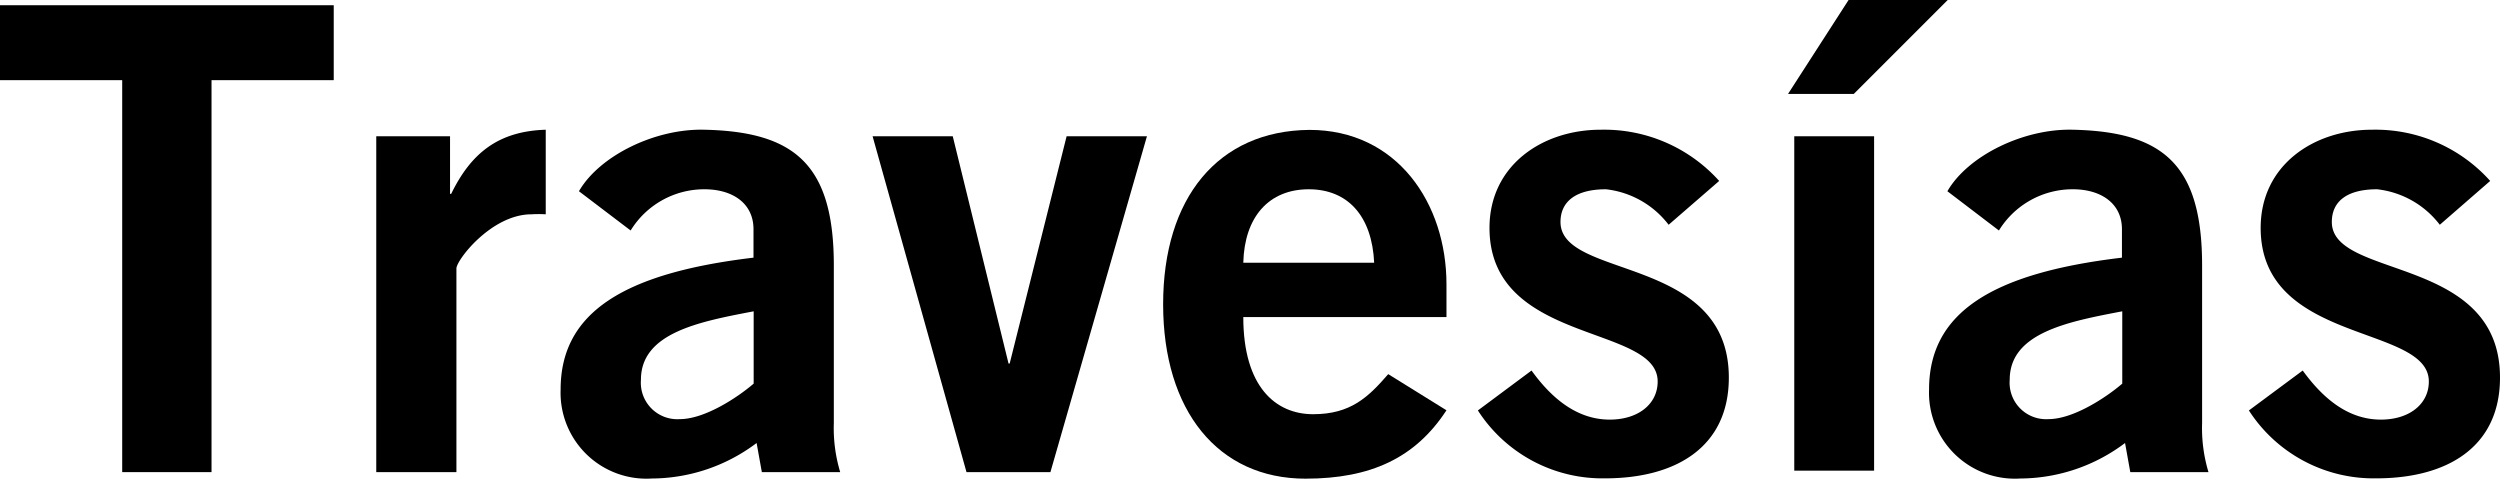
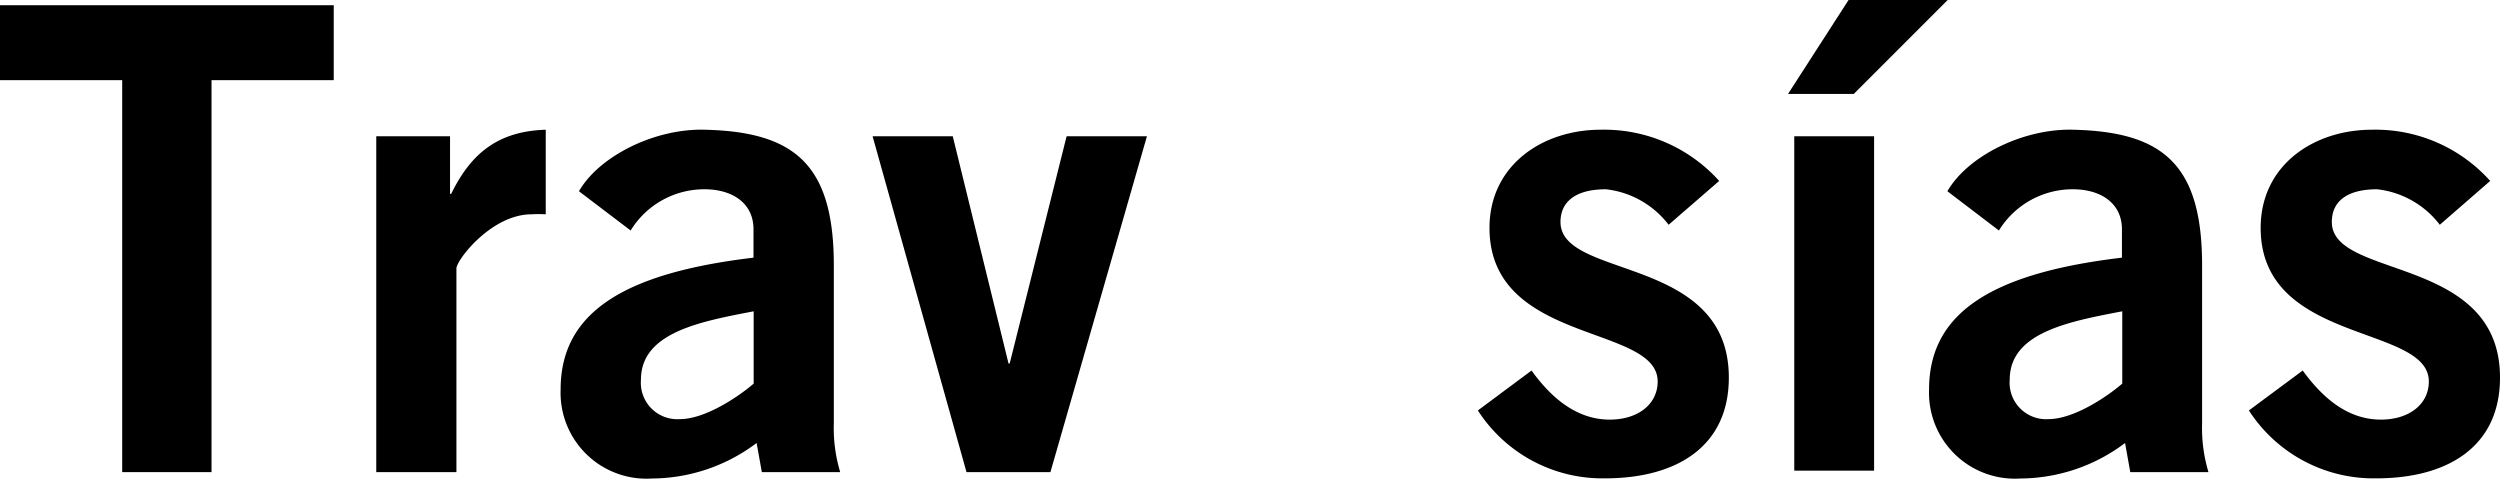
<svg xmlns="http://www.w3.org/2000/svg" viewBox="0 0 152.82 29.25">
  <g id="Layer_2" data-name="Layer 2">
    <g id="Layer_1-2" data-name="Layer 1">
      <polygon points="20.4 0.32 20.4 4.9 12.93 4.9 12.93 28.86 7.47 28.86 7.47 4.9 0 4.9 0 0.32 20.4 0.32" />
      <path d="M23,28.86V8.33h4.51v3.52h.07c1.2-2.46,2.85-3.83,5.78-3.92V13.1a7.33,7.33,0,0,0-.87,0c-2.45,0-4.59,2.8-4.59,3.31V28.86Z" />
      <path d="M46.07,23.45c-1,.86-3,2.17-4.51,2.17a2.23,2.23,0,0,1-2.38-2.41c0-2.88,3.6-3.55,6.89-4.18v4.42m5.29,5.41a9.32,9.32,0,0,1-.39-3V16.22c0-6.15-2.38-8.17-7.91-8.29-3-.08-6.41,1.58-7.67,3.76l3.16,2.4a5.28,5.28,0,0,1,4.51-2.52c1.74,0,3,.87,3,2.44v1.74c-8,.95-11.79,3.39-11.79,8.06a5.25,5.25,0,0,0,5.58,5.44,10.71,10.71,0,0,0,6.4-2.17l.32,1.78Z" />
      <polygon points="53.34 8.33 58.24 8.33 61.65 22.22 61.72 22.22 65.2 8.33 70.11 8.33 64.21 28.86 59.08 28.86 53.34 8.33" />
-       <path d="M76,16.06c.07-2.83,1.59-4.49,4-4.49s3.87,1.66,4,4.49H76m12.42,3.32v-2c0-4.93-3-9.44-8.38-9.44-5.58.05-8.94,4.15-8.94,10.66s3.36,10.66,8.7,10.66c4,0,6.72-1.27,8.62-4.18l-3.56-2.21c-1.22,1.41-2.3,2.45-4.59,2.45S76,23.65,76,19.38Z" />
      <path d="M102,13.74a5.6,5.6,0,0,0-3.83-2.17c-1.9,0-2.78.79-2.78,2,0,3.52,10.29,2,10.29,9.51,0,4.26-3.25,6.16-7.56,6.16a9.05,9.05,0,0,1-7.78-4.15l3.28-2.44c1.14,1.58,2.69,3,4.78,3,1.74,0,2.93-.95,2.93-2.33,0-3.51-10.28-2.25-10.28-9.39,0-3.83,3.24-6,6.79-6a9.45,9.45,0,0,1,7.25,3.13Z" />
      <path d="M129.73,23.45c-1,.86-3,2.17-4.51,2.17a2.23,2.23,0,0,1-2.37-2.41c0-2.88,3.59-3.55,6.88-4.18v4.42M135,28.86a9.32,9.32,0,0,1-.39-3V16.22c0-6.15-2.37-8.17-7.9-8.29-3-.08-6.41,1.58-7.67,3.76l3.15,2.4a5.29,5.29,0,0,1,4.52-2.52c1.73,0,3,.87,3,2.44v1.74c-8,.95-11.79,3.39-11.79,8.06a5.25,5.25,0,0,0,5.58,5.44,10.71,10.71,0,0,0,6.4-2.17l.32,1.78Z" />
      <path d="M149.14,13.74a5.6,5.6,0,0,0-3.83-2.17c-1.91,0-2.77.79-2.77,2,0,3.52,10.28,2,10.28,9.51,0,4.26-3.24,6.16-7.56,6.16a9.07,9.07,0,0,1-7.79-4.15l3.29-2.44c1.15,1.58,2.68,3,4.78,3,1.74,0,2.93-.95,2.93-2.33,0-3.51-10.28-2.25-10.28-9.39,0-3.83,3.24-6,6.8-6a9.41,9.41,0,0,1,7.23,3.13Z" />
      <rect x="109.68" y="8.33" width="4.88" height="20.44" />
      <polygon points="119.06 0 113.32 5.74 109.3 5.74 113 0 119.06 0" />
    </g>
  </g>
</svg>